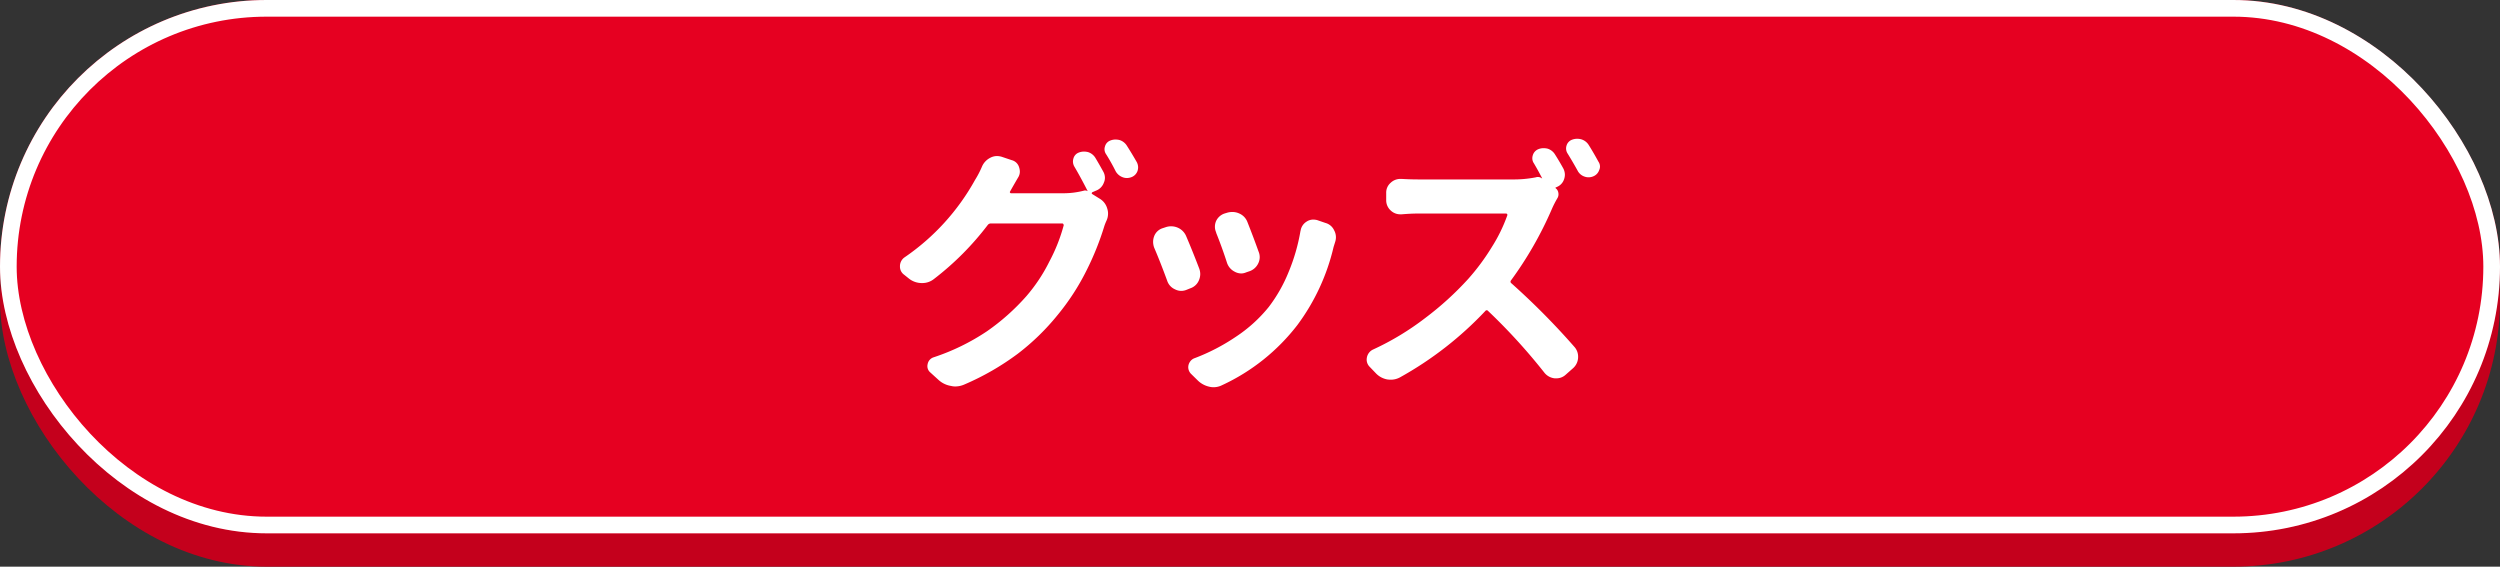
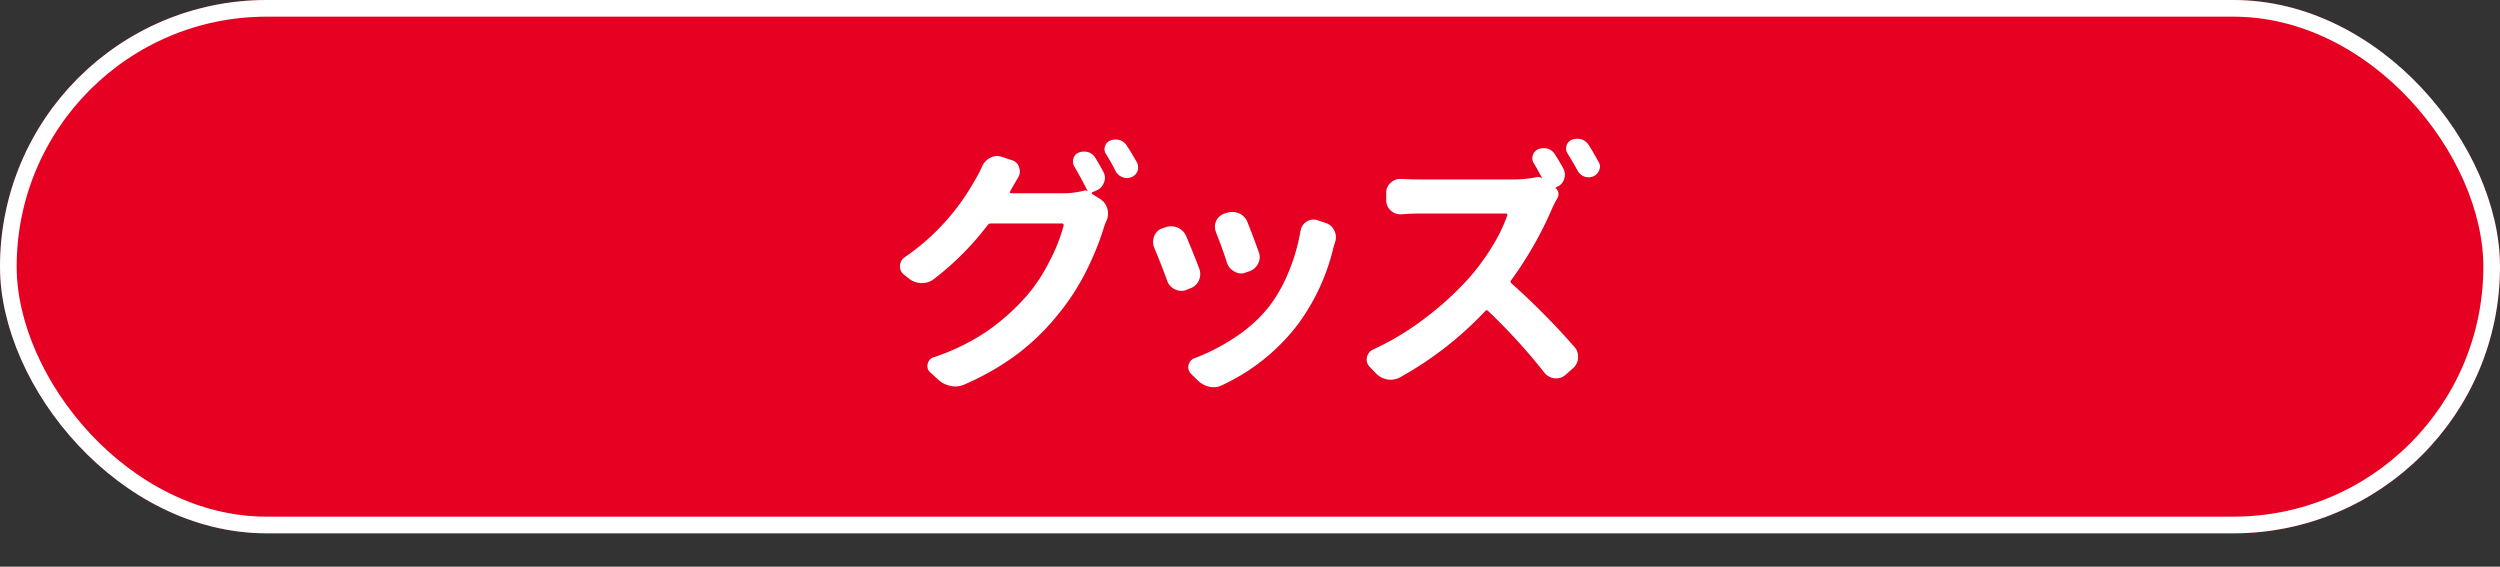
<svg xmlns="http://www.w3.org/2000/svg" width="150" height="34" viewBox="0 0 150 34">
  <rect x="0" y="0" width="150" height="34" fill="#333333" stroke="none" />
  <g id="グループ_30244" data-name="グループ 30244" transform="translate(-1065 517.421)">
-     <rect id="長方形_35099" data-name="長方形 35099" width="150" height="32" rx="16" transform="translate(1065 -515.421)" fill="#c4001c" />
    <g id="長方形_35098" data-name="長方形 35098" transform="translate(1065 -517.421)" fill="#e60021" stroke="#fff" stroke-width="1">
      <rect width="150" height="32" rx="16" stroke="none" />
      <rect x="0.5" y="0.5" width="149" height="31" rx="15.5" fill="none" />
    </g>
    <path id="パス_119095" data-name="パス 119095" d="M-8.477-11.719a.765.765,0,0,1,.109.391.688.688,0,0,1-.062.281.8.8,0,0,1-.469.484l-.219.094a.073.073,0,0,0-.039.055.045.045,0,0,0,.023.055l.484.3a1,1,0,0,1,.422.578.933.933,0,0,1,.047.3,1,1,0,0,1-.094.422,3.244,3.244,0,0,0-.125.313,16.862,16.862,0,0,1-1.086,2.7A13.958,13.958,0,0,1-11.2-3.109,13.993,13.993,0,0,1-13.6-.773a15.671,15.671,0,0,1-3.187,1.836,1.375,1.375,0,0,1-.562.125,1.027,1.027,0,0,1-.25-.031,1.45,1.45,0,0,1-.734-.344l-.516-.469a.489.489,0,0,1-.172-.375.514.514,0,0,1,.016-.125.528.528,0,0,1,.359-.406,13.14,13.14,0,0,0,3.2-1.562,13.18,13.18,0,0,0,2.367-2.109A9.891,9.891,0,0,0-11.7-6.312a10.236,10.236,0,0,0,.859-2.172.14.14,0,0,0-.023-.07.077.077,0,0,0-.07-.039h-4.281A.237.237,0,0,0-15.4-8.5a17.213,17.213,0,0,1-3.219,3.234,1.118,1.118,0,0,1-.719.25h-.016a1.248,1.248,0,0,1-.75-.25l-.312-.25a.594.594,0,0,1-.25-.5.641.641,0,0,1,.281-.547A13.6,13.6,0,0,0-16.164-11.2a5.735,5.735,0,0,0,.422-.812,1.06,1.06,0,0,1,.484-.516.85.85,0,0,1,.406-.109,1.034,1.034,0,0,1,.3.047l.594.2a.616.616,0,0,1,.438.422.841.841,0,0,1,.047.266.66.66,0,0,1-.109.359q-.266.453-.484.844a.056.056,0,0,0,.008.063.068.068,0,0,0,.055.031h3.094a4.907,4.907,0,0,0,1.281-.156.263.263,0,0,1,.219.031v-.016q-.438-.859-.8-1.469a.607.607,0,0,1-.047-.484.516.516,0,0,1,.313-.344.836.836,0,0,1,.313-.062,1.027,1.027,0,0,1,.25.031.8.8,0,0,1,.438.344Q-8.727-12.172-8.477-11.719ZM-8.3-12.75a.527.527,0,0,1-.094-.3.547.547,0,0,1,.031-.172.516.516,0,0,1,.313-.344.836.836,0,0,1,.313-.062,1.027,1.027,0,0,1,.25.031.8.8,0,0,1,.438.344q.3.469.594.984a.693.693,0,0,1,.078.313.742.742,0,0,1-.031.2.614.614,0,0,1-.344.375.8.8,0,0,1-.3.063.708.708,0,0,1-.25-.047.8.8,0,0,1-.422-.359A11.746,11.746,0,0,0-8.3-12.75Zm6.609,4.7a.793.793,0,0,1-.078-.328A.859.859,0,0,1-1.7-8.734a.858.858,0,0,1,.5-.453l.156-.047a1.083,1.083,0,0,1,.313-.047A1,1,0,0,1-.3-9.187a.907.907,0,0,1,.484.516q.359.906.672,1.781a.836.836,0,0,1,.063.313.863.863,0,0,1-.094.391.907.907,0,0,1-.547.469L.1-5.656a.723.723,0,0,1-.3.063A.824.824,0,0,1-.586-5.7a.919.919,0,0,1-.453-.516Q-1.336-7.141-1.7-8.047Zm5.063-.109A.774.774,0,0,1,3.727-8.7a.718.718,0,0,1,.406-.125.969.969,0,0,1,.234.031l.5.172a.8.8,0,0,1,.516.438.879.879,0,0,1,.109.422.885.885,0,0,1-.047.281l-.094.3A12.683,12.683,0,0,1,3.18-2.5,12.125,12.125,0,0,1-1.336,1.109a1.14,1.14,0,0,1-.516.125A1.092,1.092,0,0,1-2.117,1.2a1.431,1.431,0,0,1-.7-.391L-3.211.422A.578.578,0,0,1-3.367.078a.568.568,0,0,1,.094-.359.55.55,0,0,1,.3-.234A12.011,12.011,0,0,0-.531-1.781a8.66,8.66,0,0,0,1.992-1.8,8.987,8.987,0,0,0,1.18-2.07A11.341,11.341,0,0,0,3.367-8.156ZM-5.414-7.141A1.043,1.043,0,0,1-5.477-7.5a.96.96,0,0,1,.063-.328A.8.8,0,0,1-4.93-8.3l.188-.062A1,1,0,0,1-4.4-8.422a1.006,1.006,0,0,1,.391.078.961.961,0,0,1,.516.516q.375.875.781,1.938a.96.96,0,0,1,.063.328.968.968,0,0,1-.078.375.846.846,0,0,1-.516.484l-.234.094a.836.836,0,0,1-.312.063.832.832,0,0,1-.375-.094.851.851,0,0,1-.469-.516Q-5.039-6.266-5.414-7.141ZM21.242-12.3a.527.527,0,0,1,.094.3.519.519,0,0,1-.047.2.614.614,0,0,1-.344.375.723.723,0,0,1-.3.063.708.708,0,0,1-.25-.047.722.722,0,0,1-.406-.359q-.313-.562-.594-1.016a.553.553,0,0,1-.07-.469.537.537,0,0,1,.32-.359.875.875,0,0,1,.328-.062.969.969,0,0,1,.234.031.8.8,0,0,1,.453.344Q20.945-12.844,21.242-12.3ZM18.68-10.75a.014.014,0,0,0-.016.016.045.045,0,0,0,.016.031.409.409,0,0,1,.156.266.456.456,0,0,1-.047.313,5.948,5.948,0,0,0-.344.672,21.939,21.939,0,0,1-2.453,4.281A.117.117,0,0,0,16.023-5a43.334,43.334,0,0,1,3.766,3.8.875.875,0,0,1,.234.594A.9.9,0,0,1,19.7.109L19.258.5a.809.809,0,0,1-.547.2h-.094a.911.911,0,0,1-.609-.328,35.175,35.175,0,0,0-3.391-3.719.1.1,0,0,0-.156,0A21.073,21.073,0,0,1,9.336.641a1.155,1.155,0,0,1-.547.141A1.545,1.545,0,0,1,8.57.766,1.249,1.249,0,0,1,7.883.391L7.508,0a.608.608,0,0,1-.172-.422.724.724,0,0,1,.016-.141.662.662,0,0,1,.375-.469,16.341,16.341,0,0,0,3.117-1.883A18.547,18.547,0,0,0,13.43-5.266a13.3,13.3,0,0,0,1.422-1.922,9.422,9.422,0,0,0,.922-1.891.07.07,0,0,0-.008-.07.077.077,0,0,0-.07-.039H10.4q-.391,0-.969.047H9.352a.82.82,0,0,1-.578-.234A.823.823,0,0,1,8.508-10v-.422a.775.775,0,0,1,.266-.609.839.839,0,0,1,.594-.234H9.43q.563.031.969.031h5.641a6.95,6.95,0,0,0,1.438-.125.394.394,0,0,1,.375.063h.016q-.25-.484-.5-.906a.527.527,0,0,1-.094-.3.59.59,0,0,1,.031-.187.562.562,0,0,1,.328-.359.836.836,0,0,1,.313-.062,1.027,1.027,0,0,1,.25.031.8.8,0,0,1,.438.344q.25.391.5.844a.832.832,0,0,1,.094.375.841.841,0,0,1-.047.266.75.75,0,0,1-.437.469Z" transform="translate(1139.664 -495.421)" fill="#fff" />
  </g>
</svg>